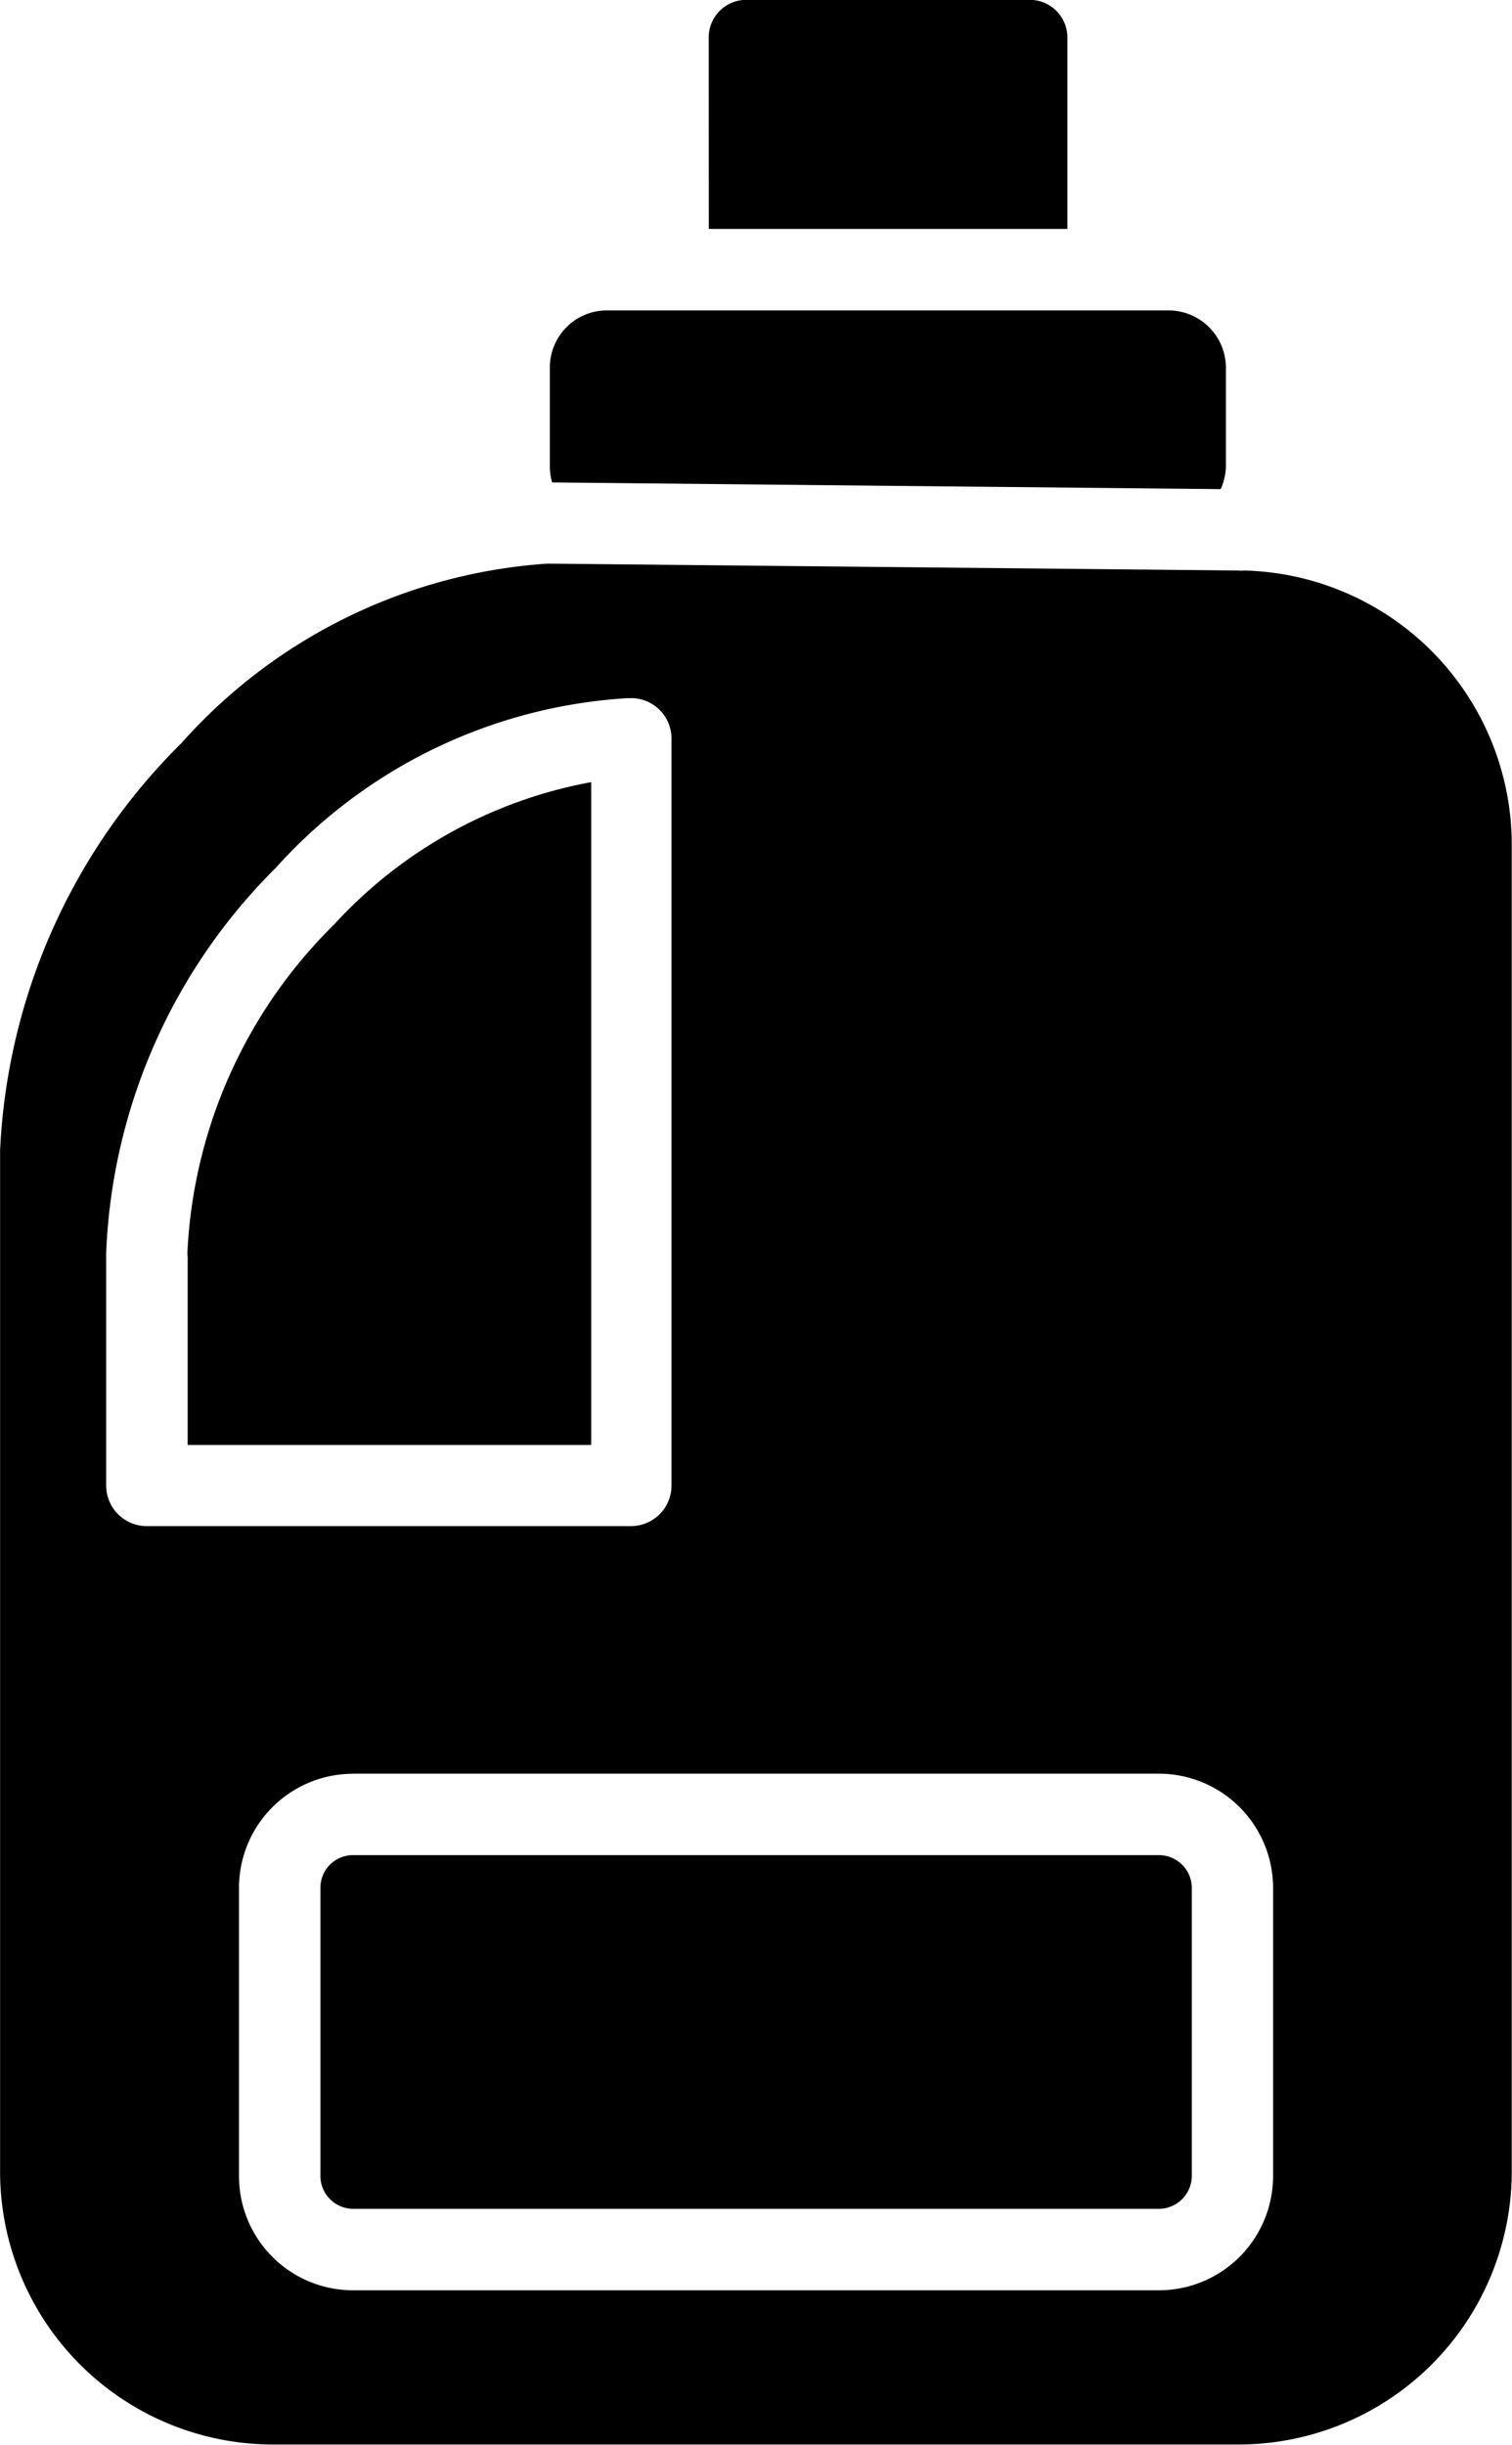
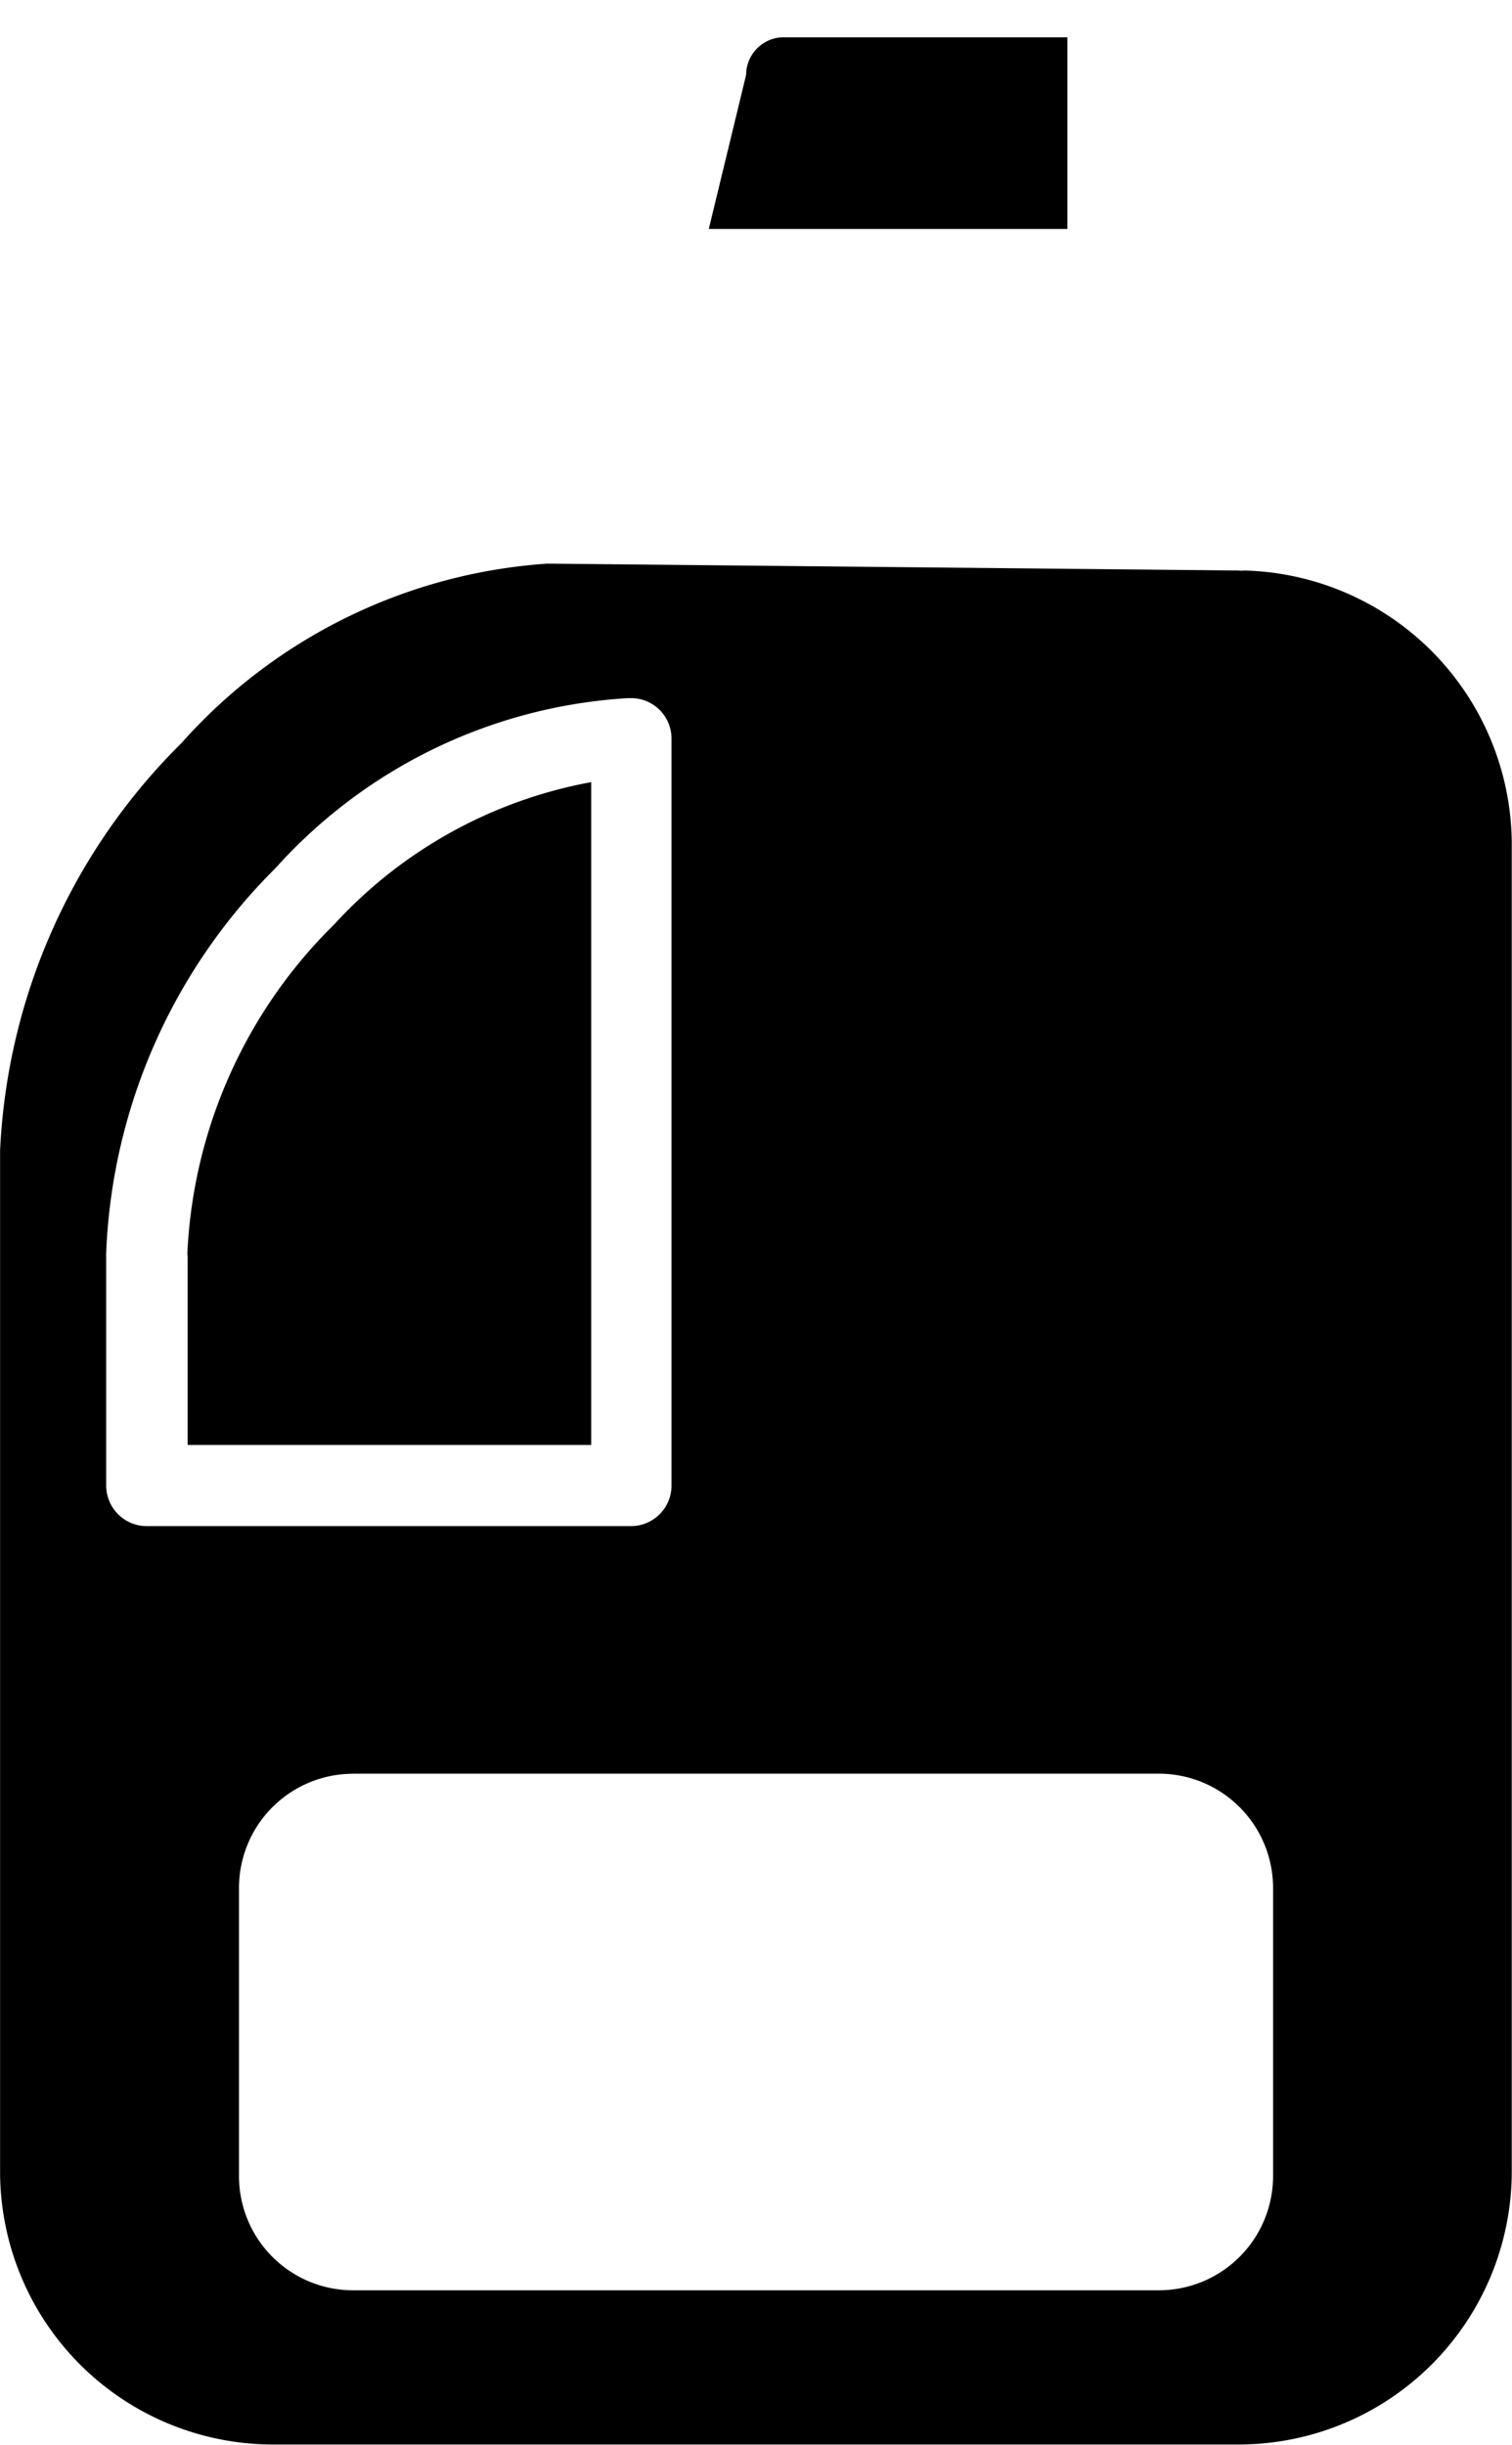
<svg xmlns="http://www.w3.org/2000/svg" width="18.941" height="30.613" viewBox="0 0 18.941 30.613">
  <g id="Groupe_157" data-name="Groupe 157" transform="translate(-18905.527 -8814)">
    <g id="Groupe_157-2" data-name="Groupe 157" transform="translate(18905.527 8814)">
      <path id="Tracé_281" data-name="Tracé 281" d="M18921.115,21016.615a.331.331,0,0,1-.076,0l-8.615-.086c-.119,0,.1,0-.043,0a6.742,6.742,0,0,0-4.58,2.246,7.675,7.675,0,0,0-2.273,5.105c0,.111,0-.094,0,.061v12.732a3.42,3.42,0,0,0,3.406,3.408h12.123a3.423,3.423,0,0,0,3.408-3.408v-16.65A3.438,3.438,0,0,0,18921.115,21016.615Zm-14.258,11.459v-2.855h0a.537.537,0,0,1,0-.057,7.192,7.192,0,0,1,2.123-4.822,6.445,6.445,0,0,1,4.416-2.127c.068,0,.023,0,0,0h0a.239.239,0,0,0,.043,0,.506.506,0,0,1,.5.506h0v9.352a.508.508,0,0,1-.51.51h-6.072A.509.509,0,0,1,18906.857,21028.074Zm3.09,3.607h10.1a1.431,1.431,0,0,1,1.428,1.428v3.613a1.431,1.431,0,0,1-1.428,1.428h-10.1a1.429,1.429,0,0,1-1.426-1.428v-3.613A1.429,1.429,0,0,1,18909.947,21031.682Z" transform="translate(-18905.527 -21009.471)" />
-       <path id="Tracé_282" data-name="Tracé 282" d="M30816.031,15536.156l8.375.084a.706.706,0,0,0,.066-.3v-1.225a.719.719,0,0,0-.715-.713h-7.043a.715.715,0,0,0-.711.713v1.225A.758.758,0,0,0,30816.031,15536.156Z" transform="translate(-30809.115 -15530.115)" />
-       <path id="Tracé_283" data-name="Tracé 283" d="M34255,8816.867h4.492v-2.4a.471.471,0,0,0-.469-.469h-3.555a.471.471,0,0,0-.469.469Z" transform="translate(-34246.121 -8814)" />
+       <path id="Tracé_283" data-name="Tracé 283" d="M34255,8816.867h4.492v-2.4h-3.555a.471.471,0,0,0-.469.469Z" transform="translate(-34246.121 -8814)" />
      <path id="Tracé_284" data-name="Tracé 284" d="M32505.117,23932Z" transform="translate(-32497.242 -23923.256)" />
      <path id="Tracé_285" data-name="Tracé 285" d="M21208,36041Z" transform="translate(-21206.668 -36025.25)" />
      <path id="Tracé_286" data-name="Tracé 286" d="M22966.531,25755.953v2.344h5.055v-8.3a5.777,5.777,0,0,0-3.219,1.781,6.176,6.176,0,0,0-1.84,4.121C22966.527,25756.016,22966.531,25755.809,22966.531,25755.953Z" transform="translate(-22964.18 -25740.203)" />
-       <path id="Tracé_287" data-name="Tracé 287" d="M25851.508,48977h-10.1a.408.408,0,0,0-.406.406v3.613a.412.412,0,0,0,.406.41h10.1a.415.415,0,0,0,.41-.41v-3.613A.412.412,0,0,0,25851.508,48977Z" transform="translate(-25836.988 -48953.77)" />
    </g>
  </g>
</svg>